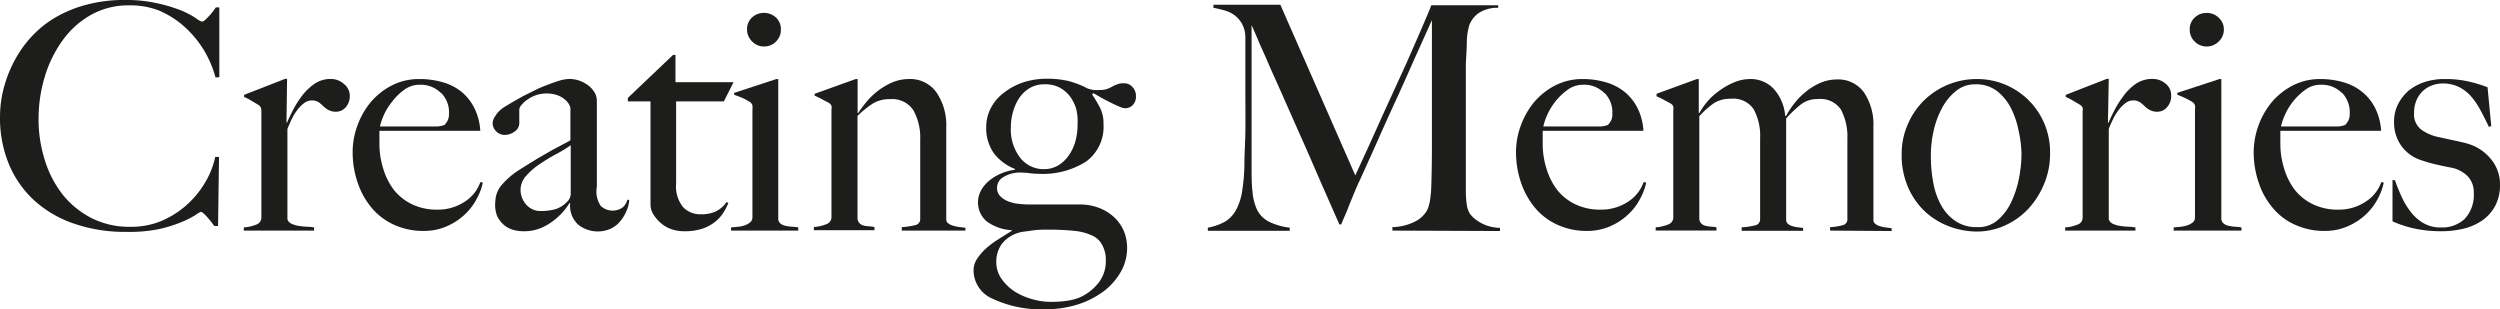
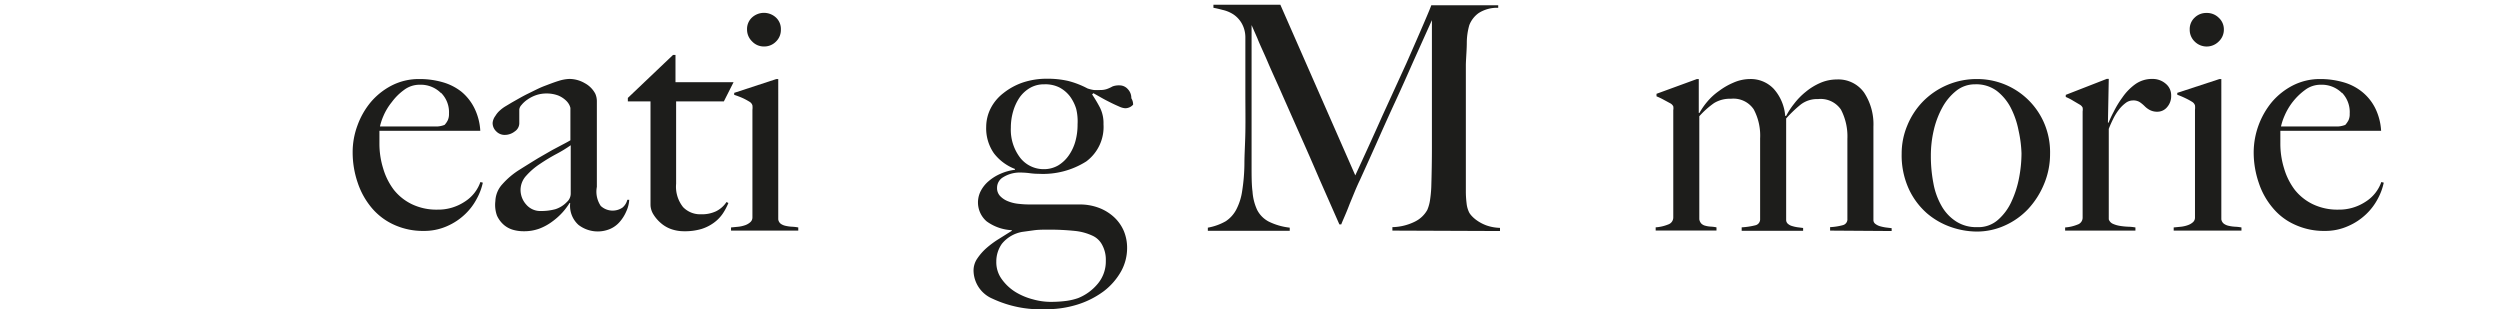
<svg xmlns="http://www.w3.org/2000/svg" viewBox="0 0 237.2 29.32">
  <defs>
    <style>.cls-1{fill:#1d1d1b;}</style>
  </defs>
  <title>rctext</title>
  <g id="Layer_2" data-name="Layer 2">
    <g id="Layer_1-2" data-name="Layer 1">
-       <path class="cls-1" d="M20.45,7.35a10.12,10.12,0,0,0-1.16-2.68A9.89,9.89,0,0,0,17.46,2.5,8.66,8.66,0,0,0,15.08,1,7.4,7.4,0,0,0,12.26.51a7.21,7.21,0,0,0-3.66.92A8.37,8.37,0,0,0,5.91,3.87,11.58,11.58,0,0,0,4.24,7.31a13.76,13.76,0,0,0-.58,3.94,12.82,12.82,0,0,0,.61,4A10.07,10.07,0,0,0,6,18.53a8.46,8.46,0,0,0,2.74,2.19,7.93,7.93,0,0,0,3.57.8A7.62,7.62,0,0,0,15.23,21a8.78,8.78,0,0,0,4.19-3.62,7.8,7.8,0,0,0,1-2.49h.36l-.09,6.55h-.36a9.91,9.91,0,0,0-.74-.92q-.39-.42-.54-.42a2.65,2.65,0,0,0-.53.32,9.13,9.13,0,0,1-1.37.68,13,13,0,0,1-2.18.66A14.25,14.25,0,0,1,12,22a14.78,14.78,0,0,1-5-.79A10.76,10.76,0,0,1,3.23,19a9.79,9.79,0,0,1-2.4-3.46A11.49,11.49,0,0,1,0,11.1,11.37,11.37,0,0,1,.07,9.88,11.14,11.14,0,0,1,.34,8.42,12.8,12.8,0,0,1,.88,6.8a11.59,11.59,0,0,1,.88-1.71A10.52,10.52,0,0,1,3.3,3.16,9.85,9.85,0,0,1,5.48,1.53,11.84,11.84,0,0,1,8.31.42,13.75,13.75,0,0,1,11.85,0,13.1,13.1,0,0,1,15,.33,14.21,14.21,0,0,1,17.21,1a8.73,8.73,0,0,1,1.37.72,2.18,2.18,0,0,0,.53.32A.44.44,0,0,0,19.33,2q.17-.13.36-.33a5.84,5.84,0,0,0,.4-.44,6.55,6.55,0,0,0,.39-.53h.33V7.32Z" />
-       <path class="cls-1" d="M32.81,10.17a1.21,1.21,0,0,1-.9.43,1.5,1.5,0,0,1-.76-.17,2,2,0,0,1-.49-.37,3.75,3.75,0,0,0-.44-.37,1.24,1.24,0,0,0-1.36.09,3.23,3.23,0,0,0-.64.64,5,5,0,0,0-.54.88c-.15.32-.29.64-.41.93v8.58a.73.73,0,0,0,.39.42,2.55,2.55,0,0,0,.66.2,6.43,6.43,0,0,0,.78.08,4.47,4.47,0,0,1,.7.07v.3H23.13v-.3a3.87,3.87,0,0,0,1.18-.27.7.7,0,0,0,.49-.68V10.57a1.06,1.06,0,0,0-.05-.36.66.66,0,0,0-.25-.27l-.63-.37a4.37,4.37,0,0,0-.71-.37V9l3.9-1.52h.18l-.06,4.14h.06c.1-.24.26-.59.47-1a9,9,0,0,1,.84-1.39A5.35,5.35,0,0,1,29.77,8a2.73,2.73,0,0,1,1.64-.51A1.87,1.87,0,0,1,32.67,8a1.41,1.41,0,0,1,.52,1.13A1.61,1.61,0,0,1,32.81,10.17Z" />
      <path class="cls-1" d="M45.25,18.83a5.59,5.59,0,0,1-1.13,1.5,5.85,5.85,0,0,1-1.71,1.13,5.37,5.37,0,0,1-2.22.45,6.6,6.6,0,0,1-2.77-.57,6,6,0,0,1-2.13-1.59,7.27,7.27,0,0,1-1.35-2.41,8.87,8.87,0,0,1-.48-2.93,7.24,7.24,0,0,1,.45-2.49A7.38,7.38,0,0,1,35.17,9.7a6.52,6.52,0,0,1,2-1.59,5.63,5.63,0,0,1,2.6-.61A7.83,7.83,0,0,1,42,7.8a5.13,5.13,0,0,1,1.79.91A4.77,4.77,0,0,1,45,10.24a5.55,5.55,0,0,1,.57,2.17H36c0,.16,0,.35,0,.55s0,.43,0,.64a7.92,7.92,0,0,0,.36,2.4,6.29,6.29,0,0,0,1,2,4.9,4.9,0,0,0,1.73,1.38,5.38,5.38,0,0,0,2.41.51,4.55,4.55,0,0,0,2.6-.76,3.61,3.61,0,0,0,1.48-1.86l.23.06A5.51,5.51,0,0,1,45.25,18.83Zm-3.41-10a2.7,2.7,0,0,0-2-.79,2.43,2.43,0,0,0-1.5.49,5.27,5.27,0,0,0-1.16,1.15A5.55,5.55,0,0,0,36.38,11a5.48,5.48,0,0,0-.33,1h1.22l1.06,0,1.08,0h1.25q.45,0,.84,0a2.27,2.27,0,0,0,.68-.15,1.82,1.82,0,0,0,.31-.45,1.4,1.4,0,0,0,.11-.62A2.6,2.6,0,0,0,41.84,8.8Z" />
      <path class="cls-1" d="M59.42,20.06a3.68,3.68,0,0,1-.63,1,2.53,2.53,0,0,1-.9.66,3,3,0,0,1-3-.38,2.43,2.43,0,0,1-.79-2.08l-.06,0a6.54,6.54,0,0,1-.64.86,6.29,6.29,0,0,1-1,.9,5,5,0,0,1-1.22.67,4.14,4.14,0,0,1-1.48.25,3.58,3.58,0,0,1-1-.13,2.31,2.31,0,0,1-.9-.48,2.56,2.56,0,0,1-.65-.88A3,3,0,0,1,47,19.08a2.5,2.5,0,0,1,.67-1.61,7.42,7.42,0,0,1,1.66-1.39q1-.63,1.74-1.08l1.32-.76,1-.53c.29-.15.53-.28.73-.4V10.24a1.37,1.37,0,0,0-.1-.28,1.57,1.57,0,0,0-.36-.46,2.41,2.41,0,0,0-.7-.44,3.16,3.16,0,0,0-1.16-.19,3,3,0,0,0-.94.16,3.33,3.33,0,0,0-.82.42,2.58,2.58,0,0,0-.56.51.74.74,0,0,0-.21.43v1.34a.94.94,0,0,1-.43.74,1.54,1.54,0,0,1-.94.33,1.11,1.11,0,0,1-.82-.34,1.08,1.08,0,0,1-.34-.79A1.26,1.26,0,0,1,47,11a2.18,2.18,0,0,1,.44-.53,3.43,3.43,0,0,1,.58-.42l.55-.33c.52-.29,1-.58,1.58-.86s1-.51,1.53-.71.94-.36,1.34-.48a3.72,3.72,0,0,1,1-.18,2.91,2.91,0,0,1,1.46.4,2.41,2.41,0,0,1,1,1,1.78,1.78,0,0,1,.15.73c0,.35,0,.69,0,1,0,.71,0,1.36,0,1.93s0,1.13,0,1.67,0,1.09,0,1.65,0,1.19,0,1.86A2.43,2.43,0,0,0,57,19.54a1.66,1.66,0,0,0,2.07.15,1.42,1.42,0,0,0,.45-.73h.18A3,3,0,0,1,59.42,20.06Zm-5.27-6.28a12,12,0,0,1-1.34.82,17.43,17.43,0,0,0-1.56.94,6.59,6.59,0,0,0-1.31,1.12A2,2,0,0,0,49.39,18a2.08,2.08,0,0,0,.53,1.4,1.75,1.75,0,0,0,1.4.62,5.13,5.13,0,0,0,1.37-.17,2.61,2.61,0,0,0,1.1-.69,1.07,1.07,0,0,0,.36-.83Z" />
      <path class="cls-1" d="M68.68,9.62H64.15v7.82a3.11,3.11,0,0,0,.66,2.21,2.24,2.24,0,0,0,1.69.68,3.14,3.14,0,0,0,1.43-.28,2.56,2.56,0,0,0,1-.88l.18.09a5.68,5.68,0,0,1-.49.94,3.47,3.47,0,0,1-.83.89,4,4,0,0,1-1.22.63,5.45,5.45,0,0,1-1.65.22,3.68,3.68,0,0,1-1.2-.19,3,3,0,0,1-1-.57,3.52,3.52,0,0,1-.72-.83,1.77,1.77,0,0,1-.28-.94q0-2.81,0-5.31c0-1.68,0-3.17,0-4.48H59.57V9.29l4.29-4.08h.23V7.8H69.6Z" />
      <path class="cls-1" d="M69.36,21.88v-.3l.72-.07a3,3,0,0,0,.64-.15,1.47,1.47,0,0,0,.47-.28.59.59,0,0,0,.2-.45V10.42a1.73,1.73,0,0,0,0-.42.59.59,0,0,0-.25-.33,7.12,7.12,0,0,0-.64-.35A8.14,8.14,0,0,0,69.66,9V8.81l4-1.31h.18V20.81a.64.64,0,0,0,.25.43,1.27,1.27,0,0,0,.46.19,3.38,3.38,0,0,0,.58.08,4.07,4.07,0,0,1,.61.07v.3ZM73.63,3.94a1.55,1.55,0,0,1-1.14.47,1.52,1.52,0,0,1-1.13-.48,1.55,1.55,0,0,1-.48-1.13,1.48,1.48,0,0,1,.46-1.13,1.68,1.68,0,0,1,2.29,0,1.48,1.48,0,0,1,.46,1.13A1.53,1.53,0,0,1,73.63,3.94Z" />
-       <path class="cls-1" d="M85.56,21.88v-.33a6.87,6.87,0,0,0,1.28-.19.58.58,0,0,0,.47-.61v-7.5a5.33,5.33,0,0,0-.65-2.79,2.4,2.4,0,0,0-2.21-1.05,3,3,0,0,0-1.63.41A9,9,0,0,0,81.36,11v9.77a.76.76,0,0,0,.21.43.85.85,0,0,0,.35.19,2.18,2.18,0,0,0,.48.08,4,4,0,0,1,.57.07v.3H77.22v-.3a3.87,3.87,0,0,0,1.18-.27.7.7,0,0,0,.49-.68V10.39a1.06,1.06,0,0,0,0-.36.66.66,0,0,0-.25-.27L78,9.42a6.59,6.59,0,0,0-.71-.34V8.9l3.9-1.4h.18v3.22l.06,0a12.16,12.16,0,0,1,.81-1.09A7.05,7.05,0,0,1,83.32,8.6a6.53,6.53,0,0,1,1.36-.79,4.07,4.07,0,0,1,1.54-.31,3.05,3.05,0,0,1,2.64,1.28,5.51,5.51,0,0,1,.92,3.31v8.75a.45.45,0,0,0,.2.36,1.41,1.41,0,0,0,.46.22,4.56,4.56,0,0,0,.58.12l.58.07v.27Z" />
-       <path class="cls-1" d="M107.51,9.93a1,1,0,0,1-.76.34,1.58,1.58,0,0,1-.54-.15c-.23-.1-.5-.22-.78-.36s-.58-.29-.88-.46l-.81-.46-.12.12a13.32,13.32,0,0,1,.76,1.28,3.31,3.31,0,0,1,.32,1.55,4.07,4.07,0,0,1-1.64,3.53,7.67,7.67,0,0,1-4.53,1.17,6,6,0,0,1-.84-.06,7.62,7.62,0,0,0-1-.06,3,3,0,0,0-1.52.45,1.16,1.16,0,0,0-.57,1,1.09,1.09,0,0,0,.3.79,2.08,2.08,0,0,0,.75.49,3.61,3.61,0,0,0,1,.24,9.33,9.33,0,0,0,1,.06h4.76a5.08,5.08,0,0,1,1.88.33,4.44,4.44,0,0,1,1.43.89,3.88,3.88,0,0,1,.91,1.3,4.18,4.18,0,0,1,.31,1.62,4.54,4.54,0,0,1-.58,2.22,6.18,6.18,0,0,1-1.62,1.86,8.39,8.39,0,0,1-2.46,1.26,9.9,9.9,0,0,1-3.11.46,10.76,10.76,0,0,1-5-1,2.94,2.94,0,0,1-1.8-2.66,2,2,0,0,1,.34-1.13,5.19,5.19,0,0,1,.87-1,8.72,8.72,0,0,1,1.16-.86l1.26-.79v-.06A4.4,4.4,0,0,1,93.61,21a2.37,2.37,0,0,1-.55-2.89,3.07,3.07,0,0,1,.74-.92,4.34,4.34,0,0,1,1.12-.7,4.77,4.77,0,0,1,1.38-.38v-.08a4.57,4.57,0,0,1-2-1.49,4.14,4.14,0,0,1-.73-2.5A3.94,3.94,0,0,1,94,10.27a4.28,4.28,0,0,1,1.21-1.44,6.14,6.14,0,0,1,1.83-1,7.13,7.13,0,0,1,2.31-.36,8.74,8.74,0,0,1,2,.21,8.27,8.27,0,0,1,1.83.71,3.14,3.14,0,0,0,.61.15,5.28,5.28,0,0,0,.61,0,1.83,1.83,0,0,0,.64-.1,3.56,3.56,0,0,0,.52-.24A4,4,0,0,1,106,8a1.65,1.65,0,0,1,.62-.1,1.05,1.05,0,0,1,.83.36,1.2,1.2,0,0,1,.33.86A1.13,1.13,0,0,1,107.51,9.93Zm-2.93,13.32a1.94,1.94,0,0,0-.87-.86,5.17,5.17,0,0,0-1.63-.47,23.33,23.33,0,0,0-2.71-.13c-.42,0-.85,0-1.28.06L97,22a3.2,3.2,0,0,0-1.94,1.13,2.9,2.9,0,0,0-.53,1.7,2.71,2.71,0,0,0,.52,1.66,4.53,4.53,0,0,0,1.29,1.21A6.07,6.07,0,0,0,98,28.4a6.24,6.24,0,0,0,1.63.24,11.25,11.25,0,0,0,1.53-.09,5.62,5.62,0,0,0,1.14-.27,4.67,4.67,0,0,0,1.84-1.34,3.29,3.29,0,0,0,.78-2.2A2.93,2.93,0,0,0,104.58,23.25Zm-2.47-12.92a3.93,3.93,0,0,0-.61-1.21,3.08,3.08,0,0,0-1-.83A3,3,0,0,0,99.07,8a2.62,2.62,0,0,0-1.34.34,3.14,3.14,0,0,0-1,.92,4.63,4.63,0,0,0-.61,1.33,5.52,5.52,0,0,0-.21,1.52A4.37,4.37,0,0,0,96.82,15,2.82,2.82,0,0,0,99,16.05a2.69,2.69,0,0,0,1.41-.36,3.34,3.34,0,0,0,1-.95,4.35,4.35,0,0,0,.63-1.36,5.92,5.92,0,0,0,.2-1.59A5,5,0,0,0,102.11,10.33Z" />
+       <path class="cls-1" d="M107.51,9.93a1,1,0,0,1-.76.34,1.58,1.58,0,0,1-.54-.15c-.23-.1-.5-.22-.78-.36s-.58-.29-.88-.46l-.81-.46-.12.12a13.32,13.32,0,0,1,.76,1.28,3.31,3.31,0,0,1,.32,1.55,4.07,4.07,0,0,1-1.64,3.53,7.67,7.67,0,0,1-4.53,1.17,6,6,0,0,1-.84-.06,7.62,7.62,0,0,0-1-.06,3,3,0,0,0-1.52.45,1.16,1.16,0,0,0-.57,1,1.09,1.09,0,0,0,.3.79,2.08,2.08,0,0,0,.75.49,3.61,3.61,0,0,0,1,.24,9.33,9.33,0,0,0,1,.06h4.76a5.08,5.08,0,0,1,1.88.33,4.44,4.44,0,0,1,1.43.89,3.88,3.88,0,0,1,.91,1.3,4.18,4.18,0,0,1,.31,1.62,4.54,4.54,0,0,1-.58,2.22,6.18,6.18,0,0,1-1.62,1.86,8.39,8.39,0,0,1-2.46,1.26,9.9,9.9,0,0,1-3.11.46,10.76,10.76,0,0,1-5-1,2.94,2.94,0,0,1-1.8-2.66,2,2,0,0,1,.34-1.13,5.19,5.19,0,0,1,.87-1,8.72,8.72,0,0,1,1.16-.86l1.26-.79v-.06A4.4,4.4,0,0,1,93.61,21a2.37,2.37,0,0,1-.55-2.89,3.07,3.07,0,0,1,.74-.92,4.34,4.34,0,0,1,1.12-.7,4.77,4.77,0,0,1,1.38-.38v-.08a4.57,4.57,0,0,1-2-1.49,4.14,4.14,0,0,1-.73-2.5A3.94,3.94,0,0,1,94,10.27a4.28,4.28,0,0,1,1.21-1.44,6.14,6.14,0,0,1,1.83-1,7.13,7.13,0,0,1,2.31-.36,8.74,8.74,0,0,1,2,.21,8.27,8.27,0,0,1,1.83.71,3.14,3.14,0,0,0,.61.15,5.28,5.28,0,0,0,.61,0,1.83,1.83,0,0,0,.64-.1,3.56,3.56,0,0,0,.52-.24a1.65,1.65,0,0,1,.62-.1,1.05,1.05,0,0,1,.83.36,1.2,1.2,0,0,1,.33.86A1.13,1.13,0,0,1,107.51,9.93Zm-2.93,13.32a1.94,1.94,0,0,0-.87-.86,5.17,5.17,0,0,0-1.63-.47,23.33,23.33,0,0,0-2.71-.13c-.42,0-.85,0-1.28.06L97,22a3.2,3.2,0,0,0-1.94,1.13,2.9,2.9,0,0,0-.53,1.7,2.71,2.71,0,0,0,.52,1.66,4.53,4.53,0,0,0,1.29,1.21A6.07,6.07,0,0,0,98,28.4a6.24,6.24,0,0,0,1.63.24,11.25,11.25,0,0,0,1.53-.09,5.62,5.62,0,0,0,1.14-.27,4.67,4.67,0,0,0,1.84-1.34,3.29,3.29,0,0,0,.78-2.2A2.93,2.93,0,0,0,104.58,23.25Zm-2.47-12.92a3.93,3.93,0,0,0-.61-1.21,3.08,3.08,0,0,0-1-.83A3,3,0,0,0,99.07,8a2.62,2.62,0,0,0-1.34.34,3.14,3.14,0,0,0-1,.92,4.63,4.63,0,0,0-.61,1.33,5.52,5.52,0,0,0-.21,1.52A4.37,4.37,0,0,0,96.82,15,2.82,2.82,0,0,0,99,16.05a2.69,2.69,0,0,0,1.41-.36,3.34,3.34,0,0,0,1-.95,4.35,4.35,0,0,0,.63-1.36,5.92,5.92,0,0,0,.2-1.59A5,5,0,0,0,102.11,10.33Z" />
      <path class="cls-1" d="M132.11,21.88v-.33a5,5,0,0,0,2.15-.53,2.7,2.7,0,0,0,1.16-1.1,3.75,3.75,0,0,0,.27-1,11.49,11.49,0,0,0,.11-1.18q.06-2,.06-3.75V1.91l-1.8,4c-.54,1.23-1.08,2.44-1.62,3.61s-1.08,2.36-1.62,3.58-1.15,2.57-1.8,4q-.15.3-.42.93l-.54,1.31c-.17.45-.34.86-.5,1.23s-.26.6-.3.72h-.18L125.19,17q-.93-2.17-1.83-4.18l-1.67-3.77c-.51-1.17-1-2.21-1.39-3.13s-.76-1.67-1-2.29l-.55-1.25c0,1.31,0,2.47,0,3.47l0,3c0,1,0,2,0,3.11v3.81c0,.93,0,1.74.09,2.42a4.87,4.87,0,0,0,.44,1.73,2.57,2.57,0,0,0,1.09,1.1,6,6,0,0,0,2,.58v.3h-7.77v-.3a5.26,5.26,0,0,0,1.7-.61,3,3,0,0,0,1-1.11,5.49,5.49,0,0,0,.56-1.78,17.63,17.63,0,0,0,.21-2.57c0-.85.07-1.86.09-3s0-2.41,0-3.74V5c0-.4,0-.88,0-1.46a2.69,2.69,0,0,0-.36-1.35,2.54,2.54,0,0,0-.77-.82A3.13,3.13,0,0,0,116,.94c-.34-.09-.63-.16-.87-.2V.45h6.35l7.11,16.19c.87-1.88,1.73-3.76,2.56-5.63L133.44,6c.66-1.5,1.21-2.76,1.64-3.76s.67-1.58.72-1.74h6.35V.74a3.23,3.23,0,0,0-1.87.51,2.53,2.53,0,0,0-.87,1.13A6.1,6.1,0,0,0,139.17,4c0,.71-.07,1.42-.09,2.11,0,1,0,1.88,0,2.77v5.93q0,1.57,0,3.33a9,9,0,0,0,.07,1.15,2.54,2.54,0,0,0,.26.9,1.88,1.88,0,0,0,.22.29,3.08,3.08,0,0,0,.55.47,3.89,3.89,0,0,0,.89.45,4.23,4.23,0,0,0,1.25.22v.3Z" />
-       <path class="cls-1" d="M155.63,18.83a5.39,5.39,0,0,1-1.13,1.5,5.85,5.85,0,0,1-1.71,1.13,5.37,5.37,0,0,1-2.22.45,6.63,6.63,0,0,1-2.77-.57,6,6,0,0,1-2.13-1.59,7.45,7.45,0,0,1-1.35-2.41,8.87,8.87,0,0,1-.48-2.93,7.24,7.24,0,0,1,.45-2.49,7.6,7.6,0,0,1,1.26-2.22,6.52,6.52,0,0,1,2-1.59,5.63,5.63,0,0,1,2.6-.61,7.73,7.73,0,0,1,2.19.3,5,5,0,0,1,1.79.91,4.64,4.64,0,0,1,1.23,1.53,5.55,5.55,0,0,1,.57,2.17h-9.56c0,.16,0,.35,0,.55s0,.43,0,.64a7.92,7.92,0,0,0,.36,2.4,6.49,6.49,0,0,0,1,2,4.9,4.9,0,0,0,1.73,1.38,5.41,5.41,0,0,0,2.41.51,4.6,4.6,0,0,0,2.61-.76,3.64,3.64,0,0,0,1.47-1.86l.24.06A5.57,5.57,0,0,1,155.63,18.83Zm-3.41-10a2.67,2.67,0,0,0-2-.79,2.47,2.47,0,0,0-1.5.49A5.92,5.92,0,0,0,146.76,11a5.48,5.48,0,0,0-.33,1h1.22l1.06,0,1.09,0h1.25c.29,0,.57,0,.83,0a2.2,2.2,0,0,0,.68-.15,2.23,2.23,0,0,0,.32-.45,1.42,1.42,0,0,0,.1-.62A2.6,2.6,0,0,0,152.22,8.8Z" />
      <path class="cls-1" d="M173.64,21.88v-.33a5.57,5.57,0,0,0,1.22-.19.57.57,0,0,0,.42-.61V13.16a5.48,5.48,0,0,0-.61-2.76,2.33,2.33,0,0,0-2.17-1,2.56,2.56,0,0,0-1.65.52,11.84,11.84,0,0,0-1.38,1.32v9.62a.49.49,0,0,0,.15.36,1,1,0,0,0,.39.22,3.62,3.62,0,0,0,.52.12l.55.07v.27h-5.83v-.33a6.87,6.87,0,0,0,1.28-.19.58.58,0,0,0,.47-.61V13.13a5.28,5.28,0,0,0-.61-2.76,2.32,2.32,0,0,0-2.16-1,2.88,2.88,0,0,0-1.6.41,8.25,8.25,0,0,0-1.4,1.25v9.77a.76.76,0,0,0,.21.43.81.81,0,0,0,.37.19,2.39,2.39,0,0,0,.49.08,3.73,3.73,0,0,1,.56.07v.3h-5.77v-.3a3.87,3.87,0,0,0,1.18-.27.7.7,0,0,0,.49-.68V10.45a1.06,1.06,0,0,0,0-.36.66.66,0,0,0-.25-.27l-.63-.34a6.59,6.59,0,0,0-.71-.34V8.9L161,7.5h.18v3.22l.06,0A6.83,6.83,0,0,1,162,9.63a5.74,5.74,0,0,1,1.1-1,6.42,6.42,0,0,1,1.35-.78A3.93,3.93,0,0,1,166,7.5a3,3,0,0,1,2.3.94A4.36,4.36,0,0,1,169.38,11h.09a7,7,0,0,1,.75-1.15,6.52,6.52,0,0,1,1.1-1.13,5.77,5.77,0,0,1,1.38-.85,3.92,3.92,0,0,1,1.57-.33,3,3,0,0,1,2.6,1.25,5.47,5.47,0,0,1,.88,3.22v8.87a.45.45,0,0,0,.18.36,1.34,1.34,0,0,0,.43.22,4.07,4.07,0,0,0,.55.12l.57.07v.27Z" />
      <path class="cls-1" d="M193.94,17.46a7.86,7.86,0,0,1-1.51,2.37,6.91,6.91,0,0,1-2.22,1.57,6.44,6.44,0,0,1-2.67.57,7.6,7.6,0,0,1-2.41-.42,7.06,7.06,0,0,1-2.31-1.32,6.93,6.93,0,0,1-1.72-2.32,7.66,7.66,0,0,1-.67-3.32,6.88,6.88,0,0,1,.52-2.65,7.13,7.13,0,0,1,1.46-2.27A7.14,7.14,0,0,1,187.6,7.5a6.91,6.91,0,0,1,6.27,4,7,7,0,0,1,.64,3.11A7.31,7.31,0,0,1,193.94,17.46Zm-2.42-5.08a8,8,0,0,0-.73-2.14,4.83,4.83,0,0,0-1.34-1.62A3.27,3.27,0,0,0,187.39,8a2.82,2.82,0,0,0-1.75.59,5.16,5.16,0,0,0-1.33,1.57,8.37,8.37,0,0,0-.83,2.17,10.61,10.61,0,0,0-.28,2.46,13.48,13.48,0,0,0,.24,2.59,6.68,6.68,0,0,0,.77,2.15A4.2,4.2,0,0,0,185.58,21a3.49,3.49,0,0,0,2,.55,2.8,2.8,0,0,0,2-.7,5.09,5.09,0,0,0,1.28-1.75,9.48,9.48,0,0,0,.72-2.28,12.49,12.49,0,0,0,.22-2.26A11.5,11.5,0,0,0,191.52,12.38Z" />
      <path class="cls-1" d="M205.61,10.17a1.19,1.19,0,0,1-.89.43,1.5,1.5,0,0,1-.76-.17,2,2,0,0,1-.49-.37,3.16,3.16,0,0,0-.45-.37,1.12,1.12,0,0,0-.65-.16,1.15,1.15,0,0,0-.7.25,3.23,3.23,0,0,0-.64.64,5,5,0,0,0-.54.88c-.16.32-.3.64-.41.93v8.58a.71.71,0,0,0,.38.42,2.63,2.63,0,0,0,.67.2,6.43,6.43,0,0,0,.78.08,4.6,4.6,0,0,1,.7.07v.3h-6.67v-.3a3.8,3.8,0,0,0,1.17-.27.69.69,0,0,0,.49-.68V10.57a1.11,1.11,0,0,0,0-.36.66.66,0,0,0-.25-.27l-.63-.37A4.82,4.82,0,0,0,196,9.2V9l3.9-1.52h.18L200,11.64h.06c.1-.24.25-.59.47-1a9,9,0,0,1,.84-1.39A5.15,5.15,0,0,1,202.58,8a2.72,2.72,0,0,1,1.63-.51,1.88,1.88,0,0,1,1.27.45A1.41,1.41,0,0,1,206,9.08,1.57,1.57,0,0,1,205.61,10.17Z" />
      <path class="cls-1" d="M206.24,21.88v-.3l.71-.07a2.86,2.86,0,0,0,.64-.15,1.41,1.41,0,0,0,.48-.28.58.58,0,0,0,.19-.45V10.42a1.76,1.76,0,0,0,0-.42.61.61,0,0,0-.26-.33,6,6,0,0,0-.64-.35,7.94,7.94,0,0,0-.78-.33V8.81l4-1.31h.18V20.81a.65.65,0,0,0,.26.43,1.2,1.2,0,0,0,.46.19,3.38,3.38,0,0,0,.58.08,4.07,4.07,0,0,1,.61.07v.3Zm4.27-17.94a1.61,1.61,0,0,1-2.28,0,1.54,1.54,0,0,1-.47-1.13,1.48,1.48,0,0,1,.46-1.13,1.56,1.56,0,0,1,1.14-.45,1.58,1.58,0,0,1,1.15.45A1.48,1.48,0,0,1,211,2.8,1.53,1.53,0,0,1,210.51,3.94Z" />
      <path class="cls-1" d="M225.62,18.83a5.59,5.59,0,0,1-1.13,1.5,5.77,5.77,0,0,1-1.72,1.13,5.29,5.29,0,0,1-2.21.45,6.57,6.57,0,0,1-2.77-.57,5.79,5.79,0,0,1-2.13-1.59,7.1,7.1,0,0,1-1.35-2.41,8.87,8.87,0,0,1-.48-2.93,7.57,7.57,0,0,1,1.71-4.71,6.52,6.52,0,0,1,2-1.59,5.63,5.63,0,0,1,2.6-.61,7.83,7.83,0,0,1,2.19.3,5,5,0,0,1,1.78.91,4.67,4.67,0,0,1,1.24,1.53,5.55,5.55,0,0,1,.57,2.17h-9.56c0,.16,0,.35,0,.55s0,.43,0,.64a7.92,7.92,0,0,0,.36,2.4,6.29,6.29,0,0,0,1,2,4.9,4.9,0,0,0,1.73,1.38,5.38,5.38,0,0,0,2.41.51,4.55,4.55,0,0,0,2.6-.76,3.61,3.61,0,0,0,1.48-1.86l.23.06A5.51,5.51,0,0,1,225.62,18.83Zm-3.41-10a2.7,2.7,0,0,0-2-.79,2.43,2.43,0,0,0-1.5.49A5.92,5.92,0,0,0,216.75,11a5.48,5.48,0,0,0-.33,1h1.22l1.06,0,1.08,0H221q.45,0,.84,0a2.34,2.34,0,0,0,.68-.15,2.15,2.15,0,0,0,.31-.45,1.4,1.4,0,0,0,.11-.62A2.64,2.64,0,0,0,222.21,8.8Z" />
-       <path class="cls-1" d="M236.74,19.54a4,4,0,0,1-1.24,1.39,5.44,5.44,0,0,1-1.77.77,9,9,0,0,1-2.1.24,12.18,12.18,0,0,1-2.47-.24A10.51,10.51,0,0,1,227,21V17.09h.23q.24.7.6,1.5a7.09,7.09,0,0,0,.86,1.46,4.23,4.23,0,0,0,1.21,1.1,3.19,3.19,0,0,0,1.69.43,3.1,3.1,0,0,0,2.27-.82,3.35,3.35,0,0,0,.85-2.51,2.14,2.14,0,0,0-.58-1.53,3,3,0,0,0-1.59-.82c-.53-.1-1.05-.21-1.54-.33a13.51,13.51,0,0,1-1.33-.39,3.68,3.68,0,0,1-1.83-1.34,3.79,3.79,0,0,1-.69-2.29,3.57,3.57,0,0,1,.38-1.67,4.28,4.28,0,0,1,1-1.28,5,5,0,0,1,1.52-.82A6.18,6.18,0,0,1,232,7.5a9.59,9.59,0,0,1,2.2.23,12.84,12.84,0,0,1,1.82.55l.35,3.69-.23.06c-.28-.6-.56-1.15-.84-1.66a6.91,6.91,0,0,0-.92-1.31,3.74,3.74,0,0,0-1.15-.84,3.38,3.38,0,0,0-1.47-.3,2.89,2.89,0,0,0-1,.18,2.53,2.53,0,0,0-1.47,1.38,2.87,2.87,0,0,0-.24,1.21,1.83,1.83,0,0,0,.63,1.57,4.22,4.22,0,0,0,1.57.72l1.43.31c.52.11,1,.22,1.34.31A4.45,4.45,0,0,1,236.26,15a3.73,3.73,0,0,1,.94,2.56A4.2,4.2,0,0,1,236.74,19.54Z" />
    </g>
  </g>
</svg>